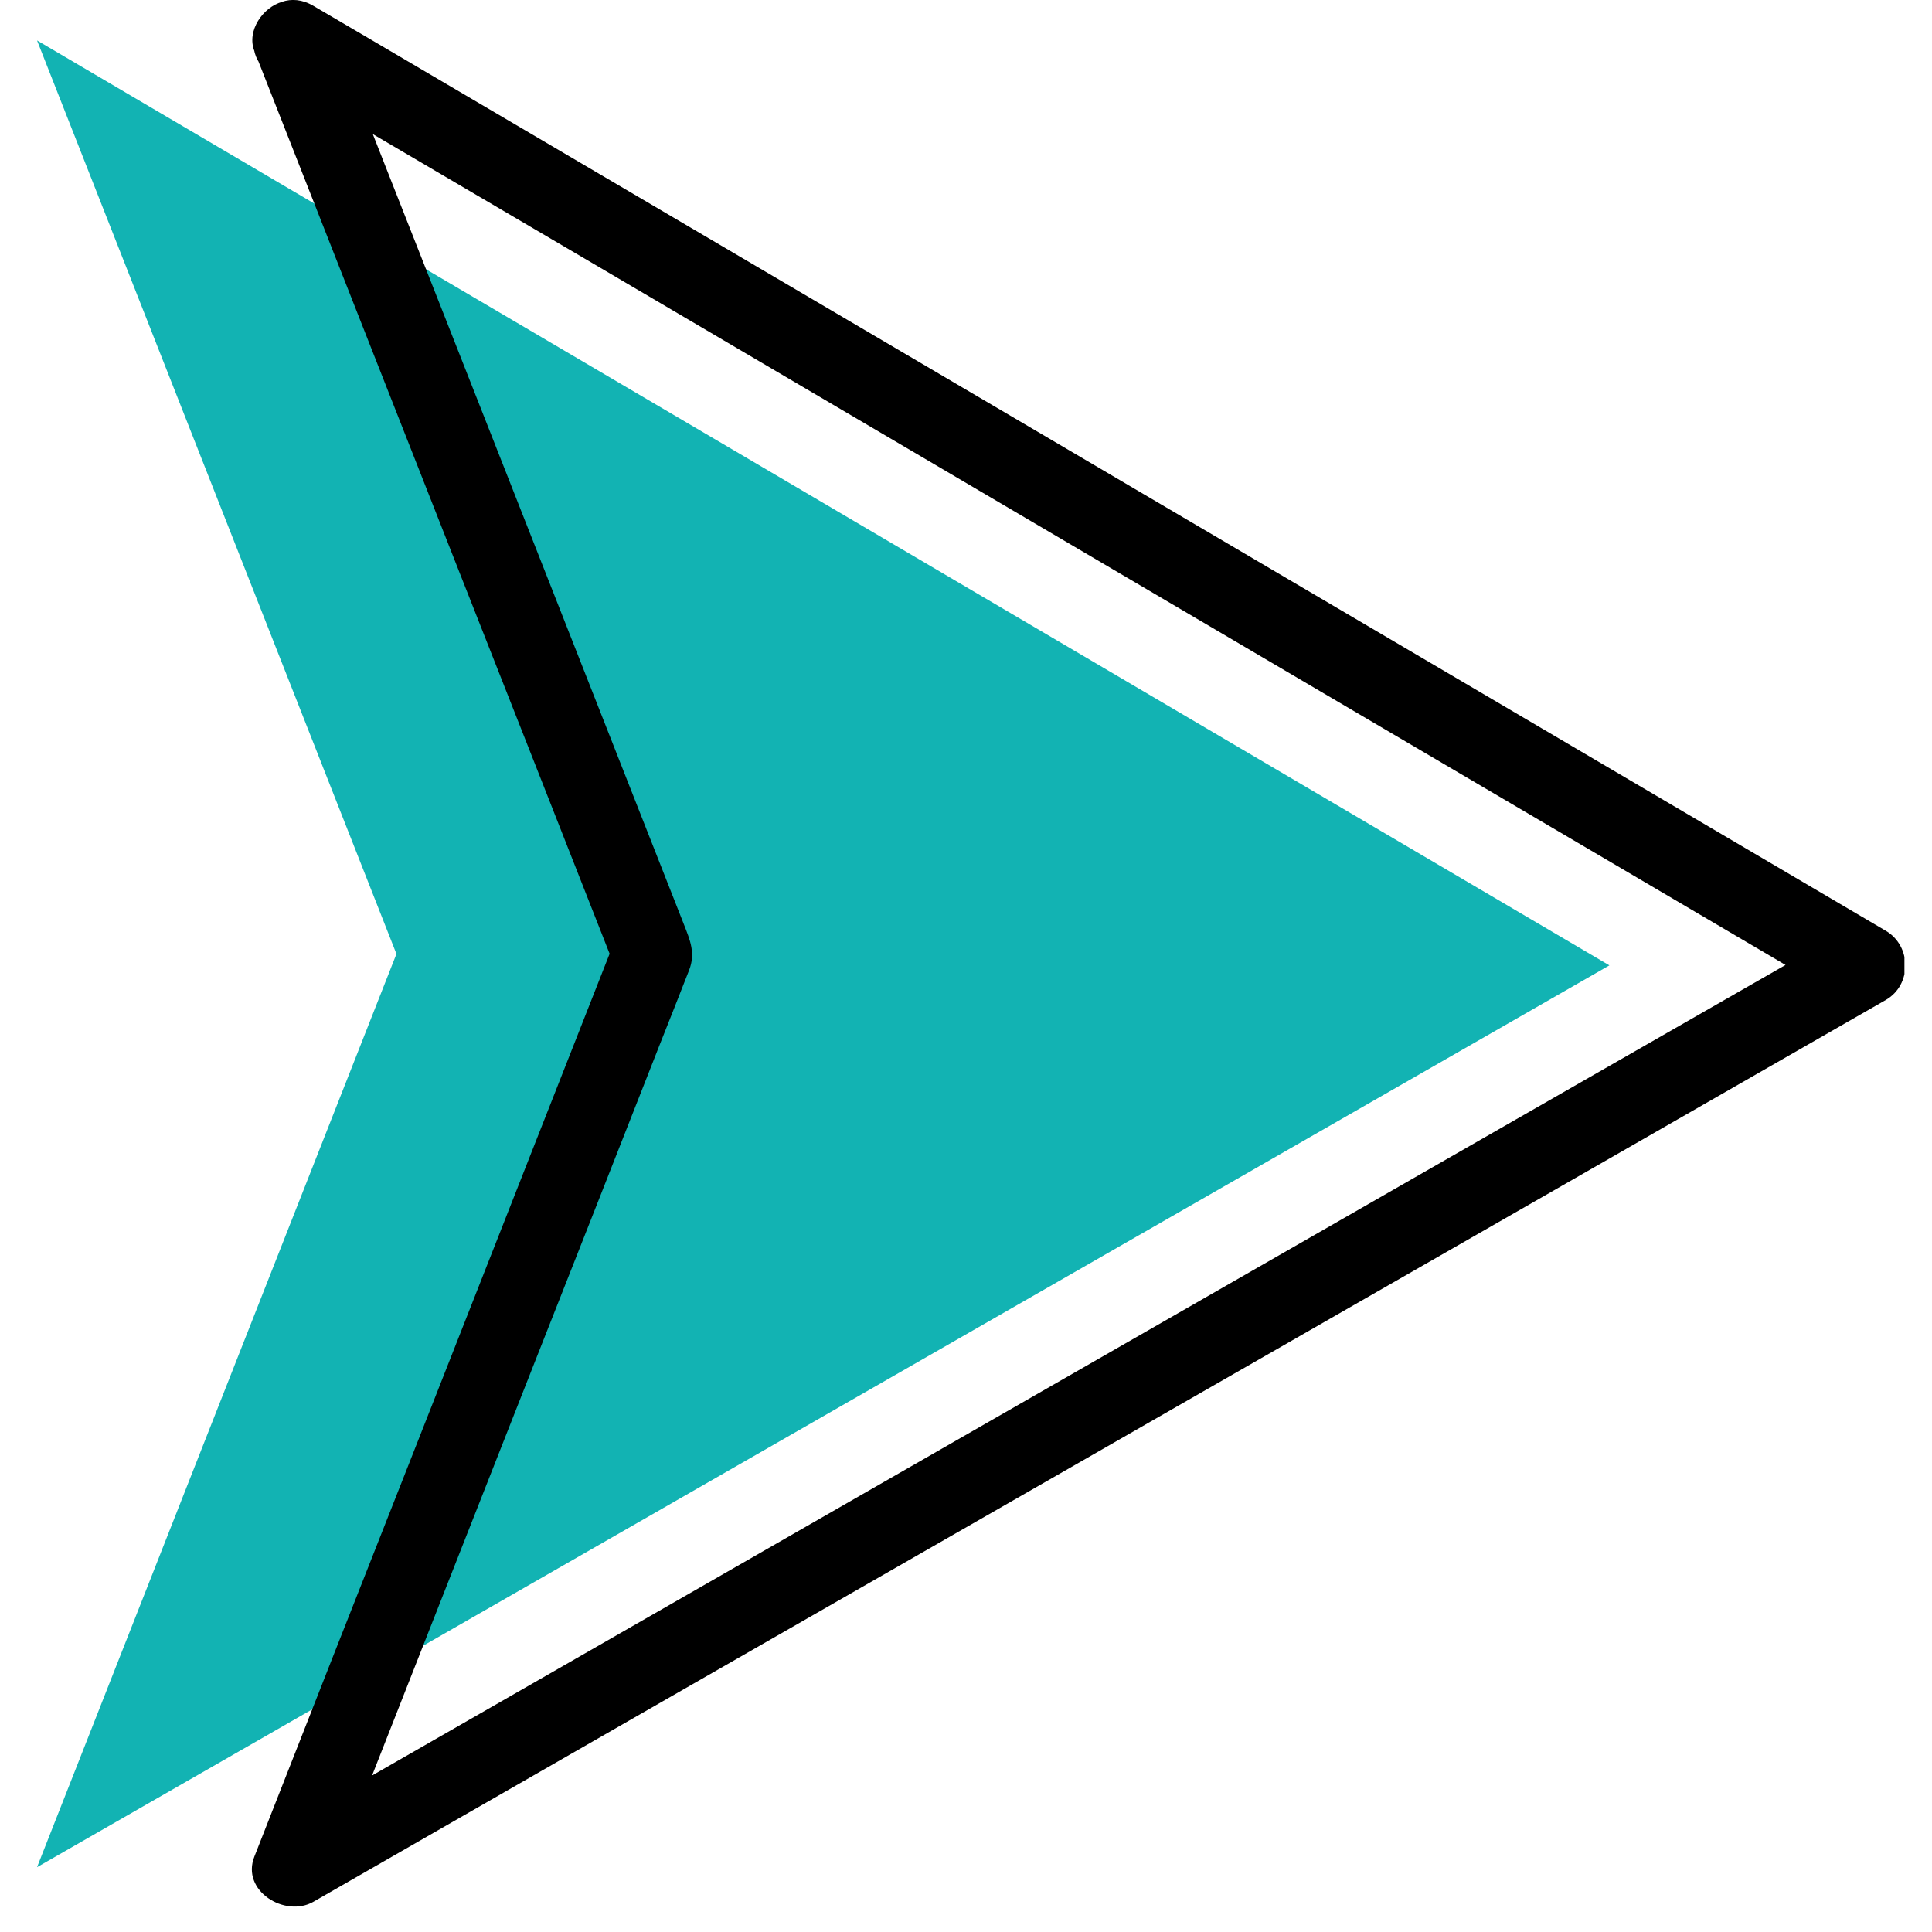
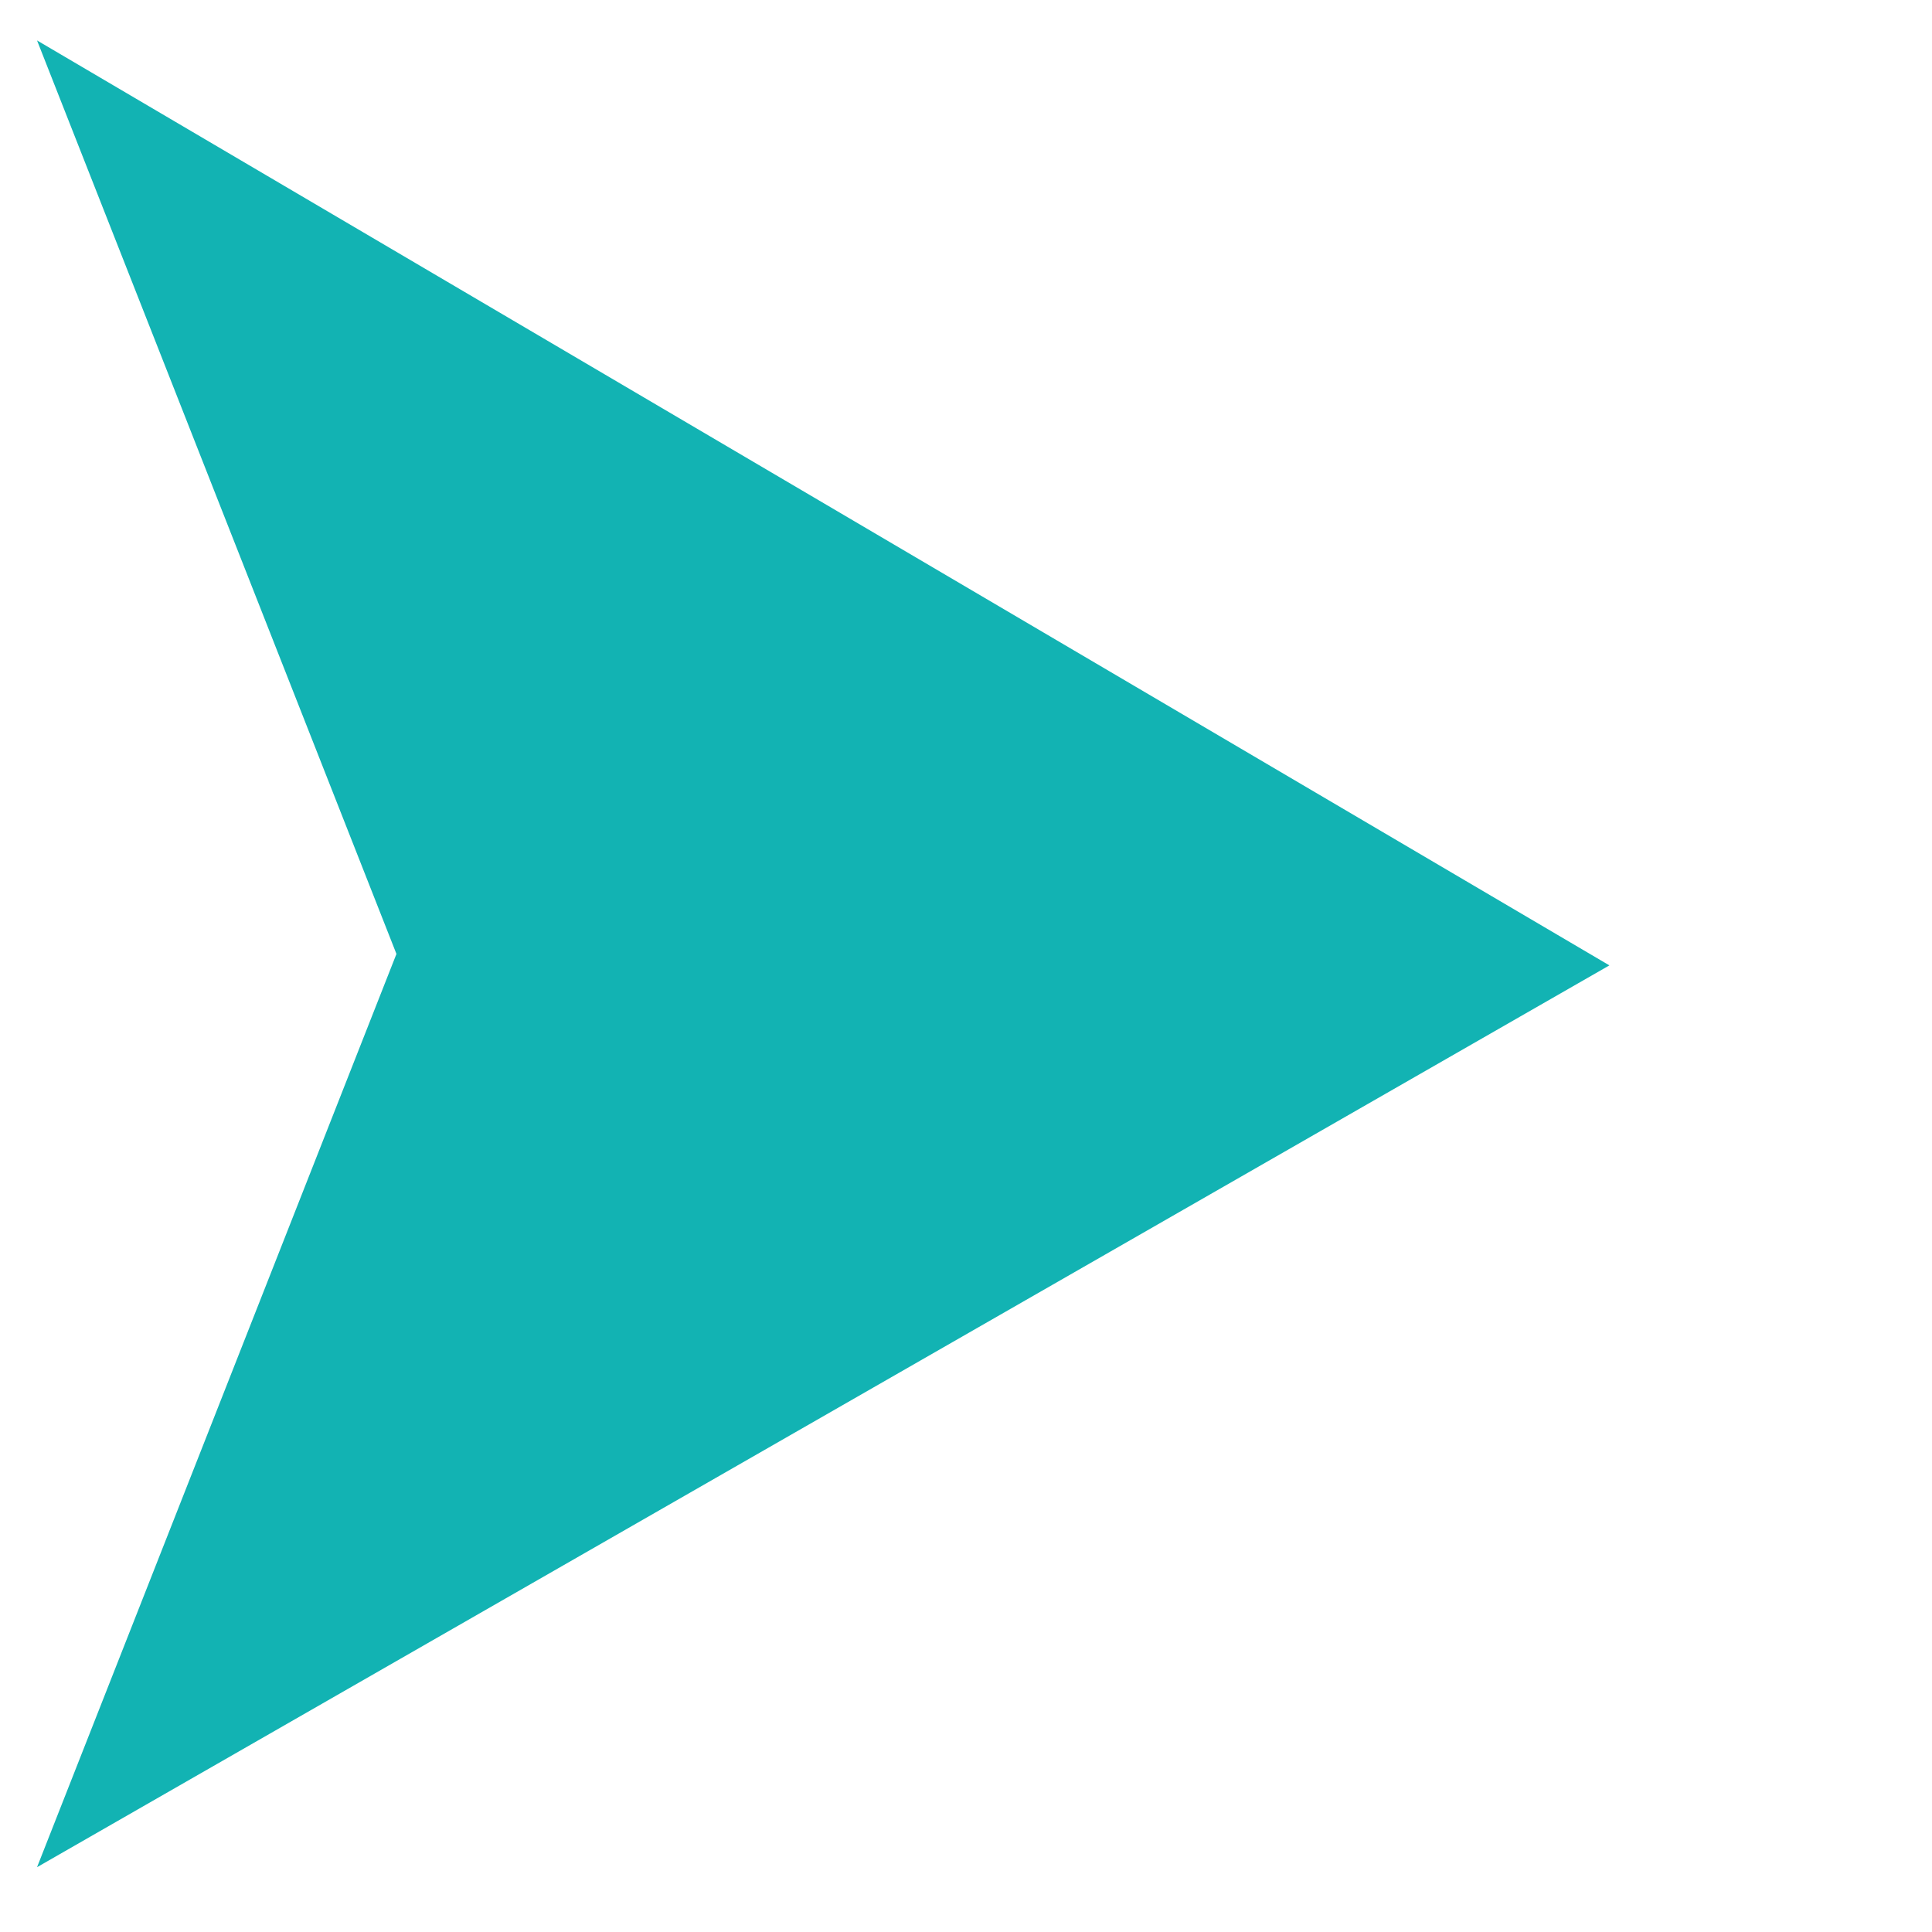
<svg xmlns="http://www.w3.org/2000/svg" width="50" zoomAndPan="magnify" viewBox="0 0 37.5 37.5" height="50" preserveAspectRatio="xMidYMid meet" version="1.0">
  <defs>
    <clipPath id="95523fe886">
      <path d="M 0.699 0 L 32 0 L 32 37 L 0.699 37 Z M 0.699 0 " clip-rule="nonzero" />
    </clipPath>
    <clipPath id="86c71893ff">
-       <path d="M 4 0 L 36.965 0 L 36.965 37.008 L 4 37.008 Z M 4 0 " clip-rule="nonzero" />
-     </clipPath>
+       </clipPath>
  </defs>
  <g clip-path="url(#95523fe886)">
    <path fill="#12b3b3" d="M 0.719 0.785 L 31.238 18.738 L 0.719 36.242 L 7.695 18.516 L 0.719 0.785 " fill-opacity="1" fill-rule="nonzero" />
  </g>
  <g clip-path="url(#86c71893ff)">
    <path fill="#000000" d="M 5.293 1.461 C 7.406 2.703 9.52 3.945 11.629 5.184 C 15.91 7.703 20.195 10.223 24.477 12.742 C 27.852 14.727 31.223 16.711 34.598 18.695 C 35.004 18.934 35.41 19.172 35.816 19.41 L 35.816 18.066 C 33.684 19.289 31.547 20.512 29.414 21.734 C 25.105 24.207 20.793 26.68 16.48 29.152 C 13.125 31.078 9.77 33 6.414 34.926 C 6.039 35.141 5.668 35.355 5.293 35.566 C 5.676 35.863 6.059 36.156 6.441 36.449 C 7.758 33.098 9.078 29.742 10.398 26.391 C 11.203 24.355 12.004 22.316 12.805 20.277 C 12.996 19.797 13.188 19.312 13.375 18.832 C 13.504 18.504 13.395 18.25 13.277 17.949 C 11.719 13.992 10.164 10.035 8.605 6.078 C 7.883 4.246 7.16 2.414 6.441 0.578 C 6.285 0.184 5.922 -0.086 5.48 0.035 C 5.105 0.137 4.781 0.598 4.938 0.992 C 6.258 4.348 7.574 7.699 8.895 11.051 C 9.902 13.605 10.91 16.164 11.914 18.719 L 11.914 18.305 C 10.594 21.656 9.277 25.012 7.957 28.363 C 6.949 30.918 5.941 33.477 4.938 36.035 C 4.672 36.703 5.535 37.227 6.082 36.914 C 8.215 35.691 10.348 34.465 12.48 33.242 C 16.793 30.77 21.105 28.297 25.418 25.824 C 28.773 23.902 32.129 21.977 35.484 20.051 C 35.855 19.84 36.23 19.625 36.602 19.41 C 37.113 19.117 37.105 18.359 36.602 18.066 C 34.492 16.824 32.379 15.582 30.27 14.34 C 25.984 11.82 21.703 9.301 17.422 6.781 C 14.047 4.797 10.672 2.812 7.301 0.828 C 6.895 0.59 6.488 0.352 6.082 0.113 C 5.215 -0.398 4.43 0.949 5.293 1.461 " fill-opacity="1" fill-rule="nonzero" />
  </g>
</svg>